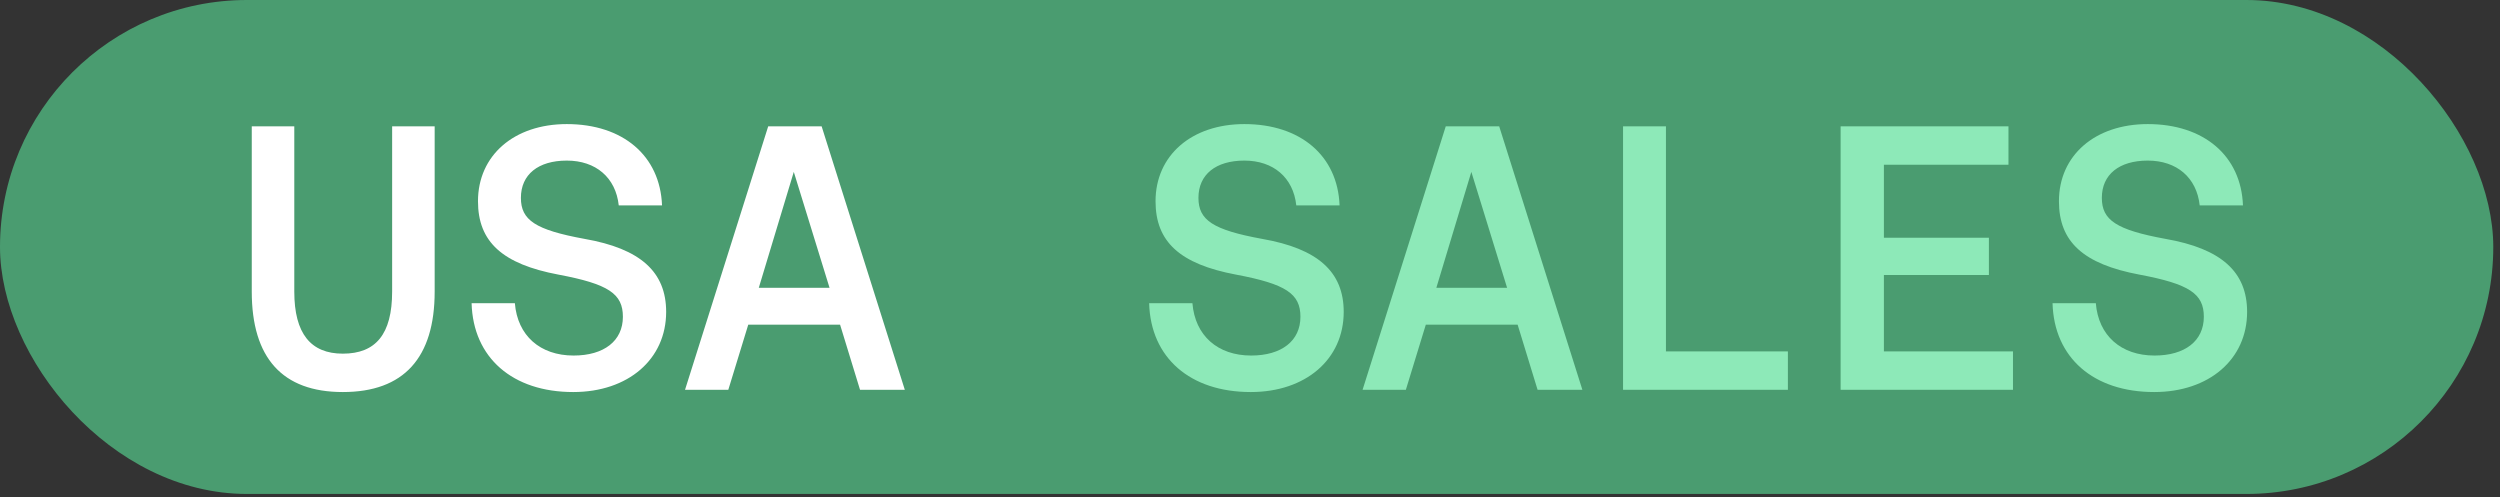
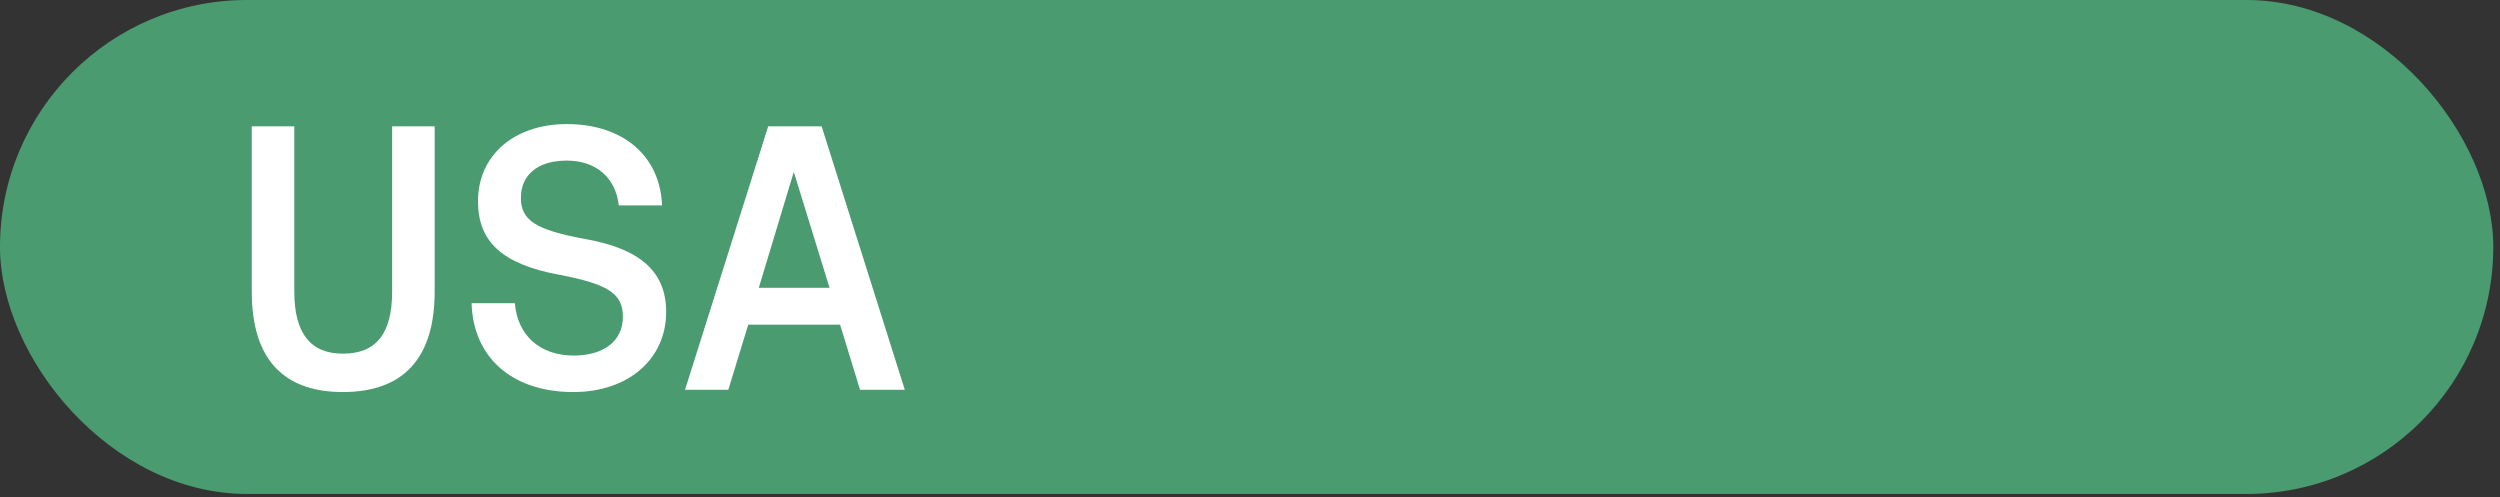
<svg xmlns="http://www.w3.org/2000/svg" width="186" height="37" viewBox="0 0 186 37" fill="none">
  <rect x="0" y="0" width="186" height="37" fill="#333333" stroke="none" />
  <rect width="185.5" height="36.75" rx="18.375" fill="#4A9C70" />
  <path d="M25.507 29.168C20.999 29.168 18.731 26.62 18.731 21.692V9.4H21.895V21.692C21.895 24.828 23.127 26.312 25.507 26.312C27.943 26.312 29.175 24.884 29.175 21.692V9.4H32.339V21.692C32.339 26.62 30.043 29.168 25.507 29.168ZM42.647 29.168C38.139 29.168 35.199 26.62 35.087 22.56H38.306C38.502 24.968 40.182 26.452 42.675 26.452C44.943 26.452 46.343 25.36 46.343 23.568C46.343 21.86 45.279 21.132 41.554 20.432C37.383 19.648 35.562 17.996 35.562 14.972C35.562 11.556 38.251 9.232 42.17 9.232C46.343 9.232 49.114 11.584 49.255 15.28H46.035C45.81 13.208 44.327 11.948 42.17 11.948C40.042 11.948 38.755 12.984 38.755 14.72C38.755 16.372 39.819 17.1 43.486 17.772C47.658 18.5 49.562 20.236 49.562 23.204C49.562 26.732 46.734 29.168 42.647 29.168ZM54.186 29H50.966L57.154 9.4H61.13L67.318 29H63.986L62.502 24.156H55.67L54.186 29ZM59.058 12.788L56.454 21.412H61.718L59.058 12.788Z" fill="white" />
-   <path d="M93.056 29.168C88.548 29.168 85.608 26.62 85.496 22.56H88.716C88.912 24.968 90.592 26.452 93.084 26.452C95.352 26.452 96.752 25.36 96.752 23.568C96.752 21.86 95.688 21.132 91.964 20.432C87.792 19.648 85.972 17.996 85.972 14.972C85.972 11.556 88.66 9.232 92.58 9.232C96.752 9.232 99.524 11.584 99.664 15.28H96.444C96.22 13.208 94.736 11.948 92.58 11.948C90.452 11.948 89.164 12.984 89.164 14.72C89.164 16.372 90.228 17.1 93.896 17.772C98.068 18.5 99.972 20.236 99.972 23.204C99.972 26.732 97.144 29.168 93.056 29.168ZM104.596 29H101.376L107.564 9.4H111.54L117.728 29H114.396L112.912 24.156H106.08L104.596 29ZM109.468 12.788L106.864 21.412H112.128L109.468 12.788ZM133.019 29H120.755V9.4H123.947V26.144H133.019V29ZM149.766 29H136.942V9.4H149.43V12.256H140.162V17.688H147.974V20.46H140.162V26.144H149.766V29ZM160.269 29.168C155.761 29.168 152.821 26.62 152.709 22.56H155.929C156.125 24.968 157.805 26.452 160.297 26.452C162.565 26.452 163.965 25.36 163.965 23.568C163.965 21.86 162.901 21.132 159.177 20.432C155.005 19.648 153.185 17.996 153.185 14.972C153.185 11.556 155.873 9.232 159.793 9.232C163.965 9.232 166.737 11.584 166.877 15.28H163.657C163.433 13.208 161.949 11.948 159.793 11.948C157.665 11.948 156.377 12.984 156.377 14.72C156.377 16.372 157.441 17.1 161.109 17.772C165.281 18.5 167.185 20.236 167.185 23.204C167.185 26.732 164.357 29.168 160.269 29.168Z" fill="#8DE9B8" />
</svg>